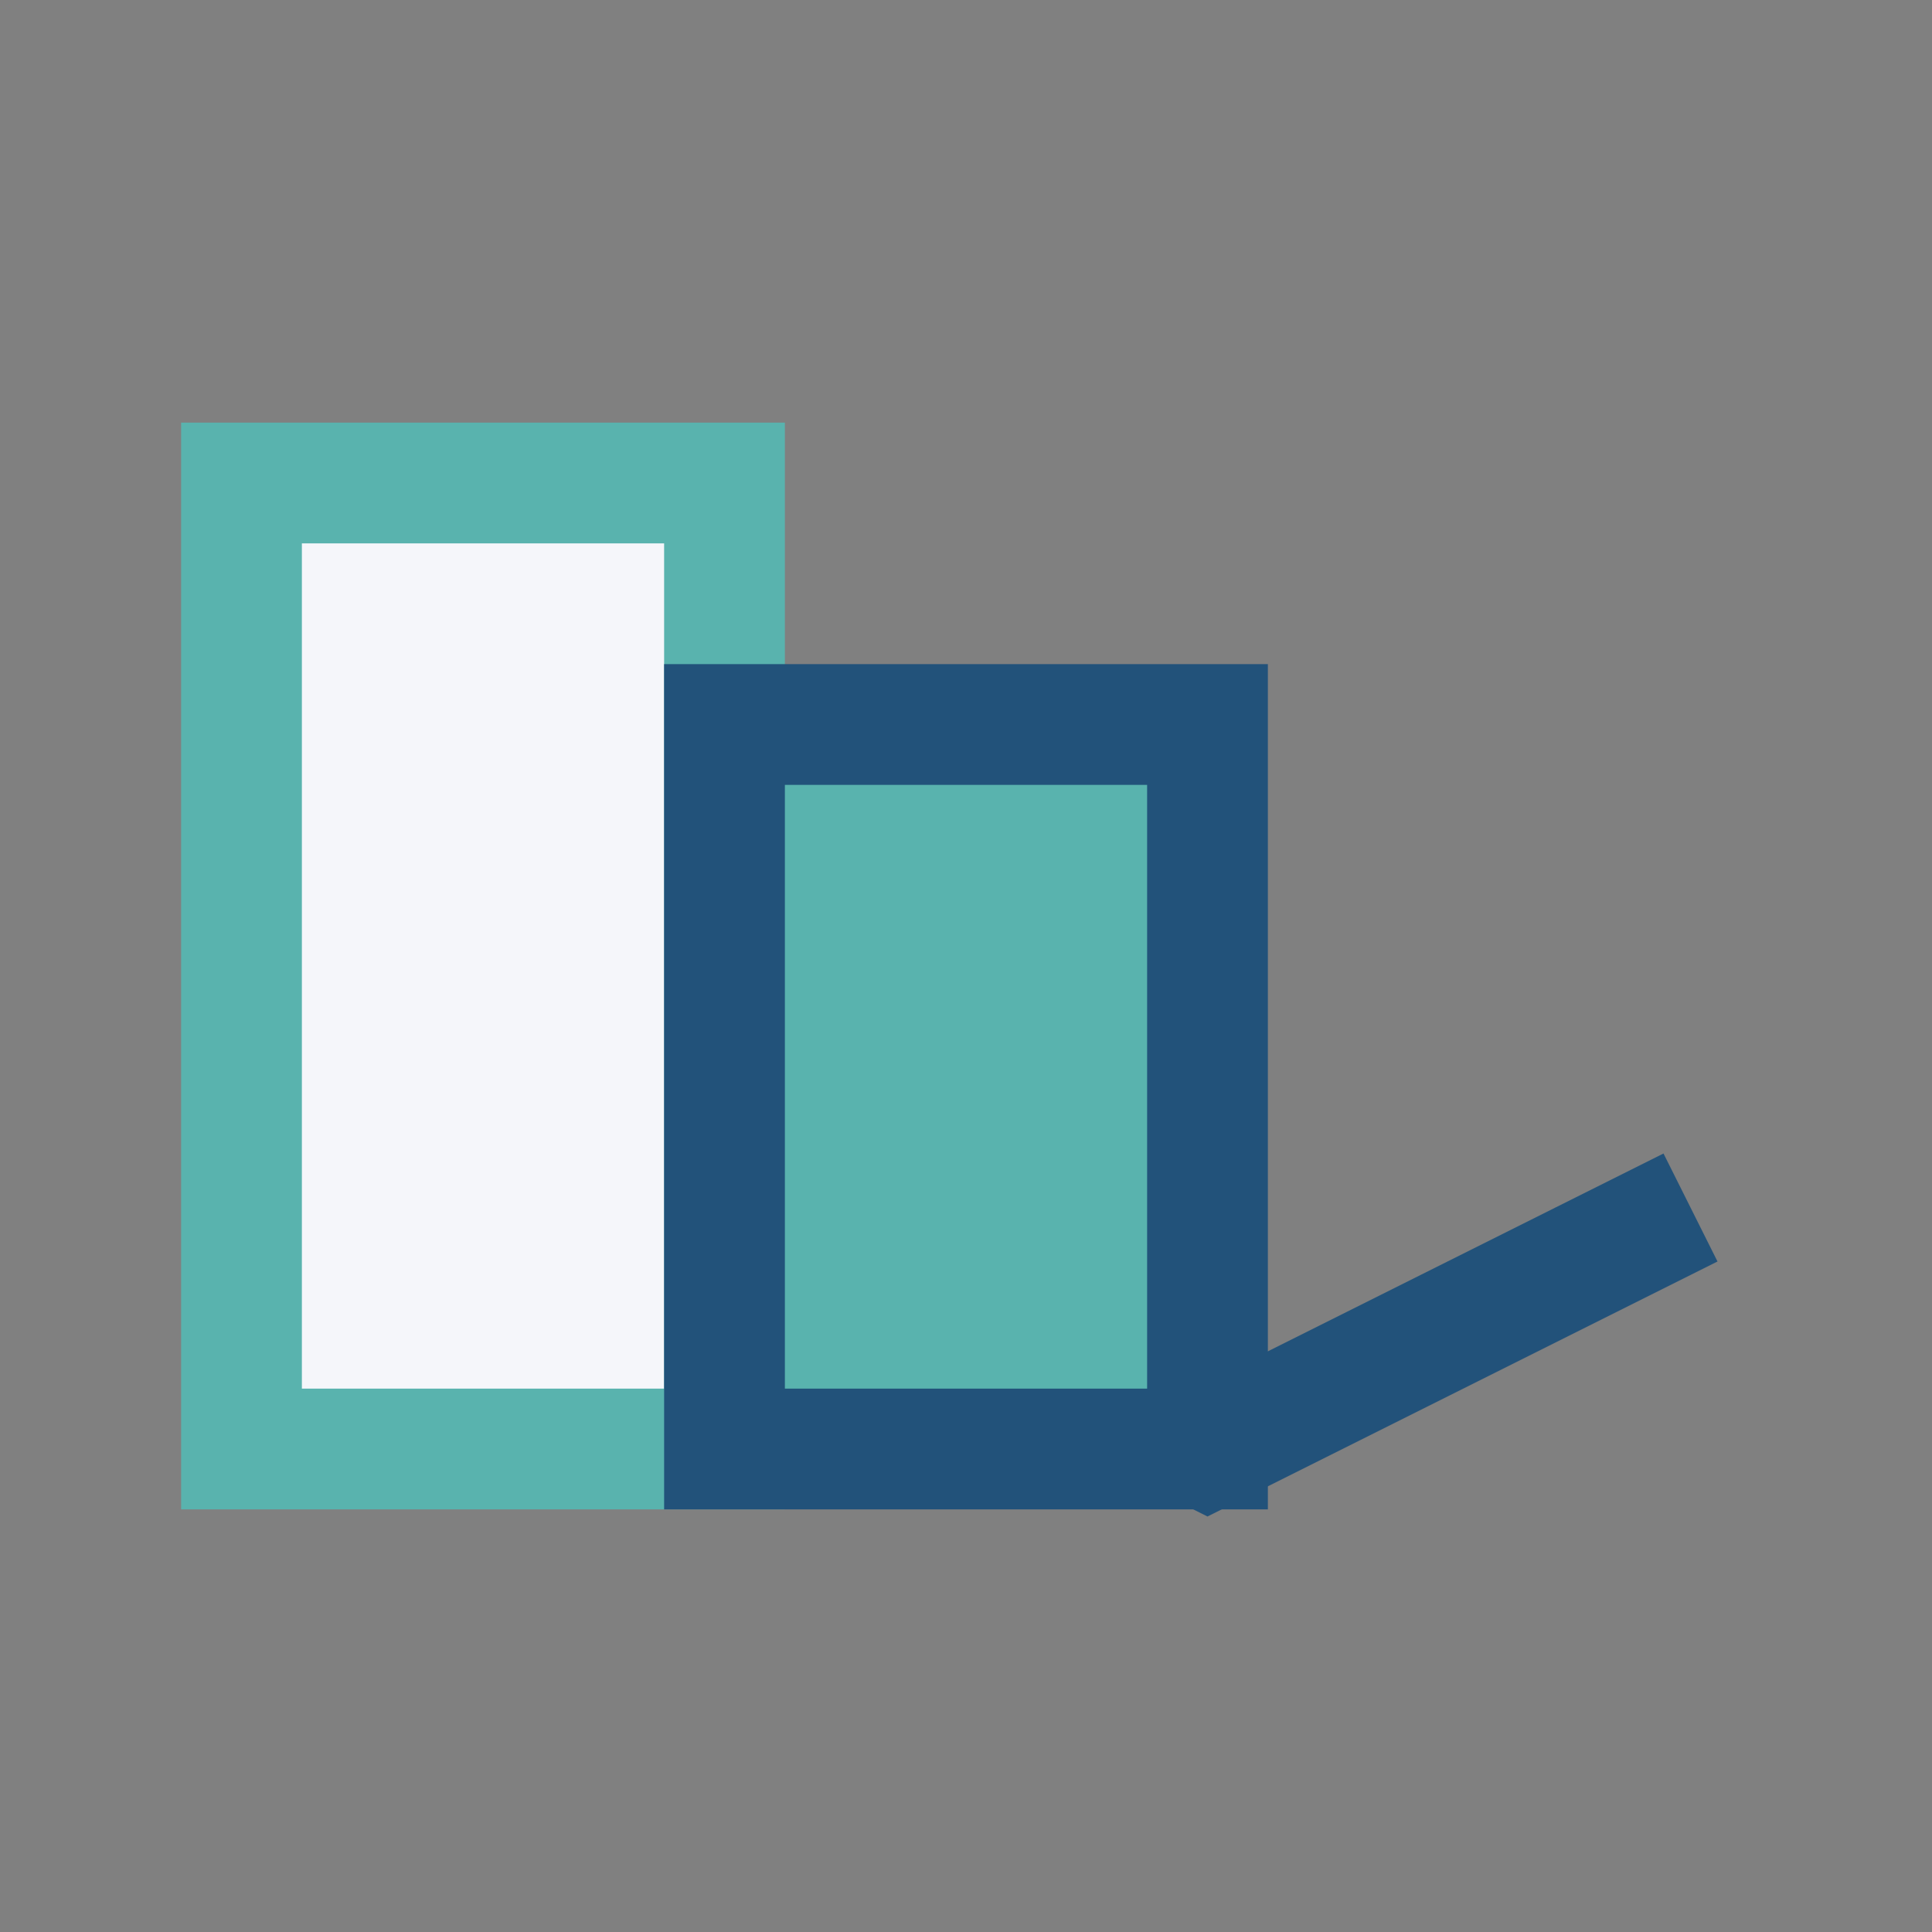
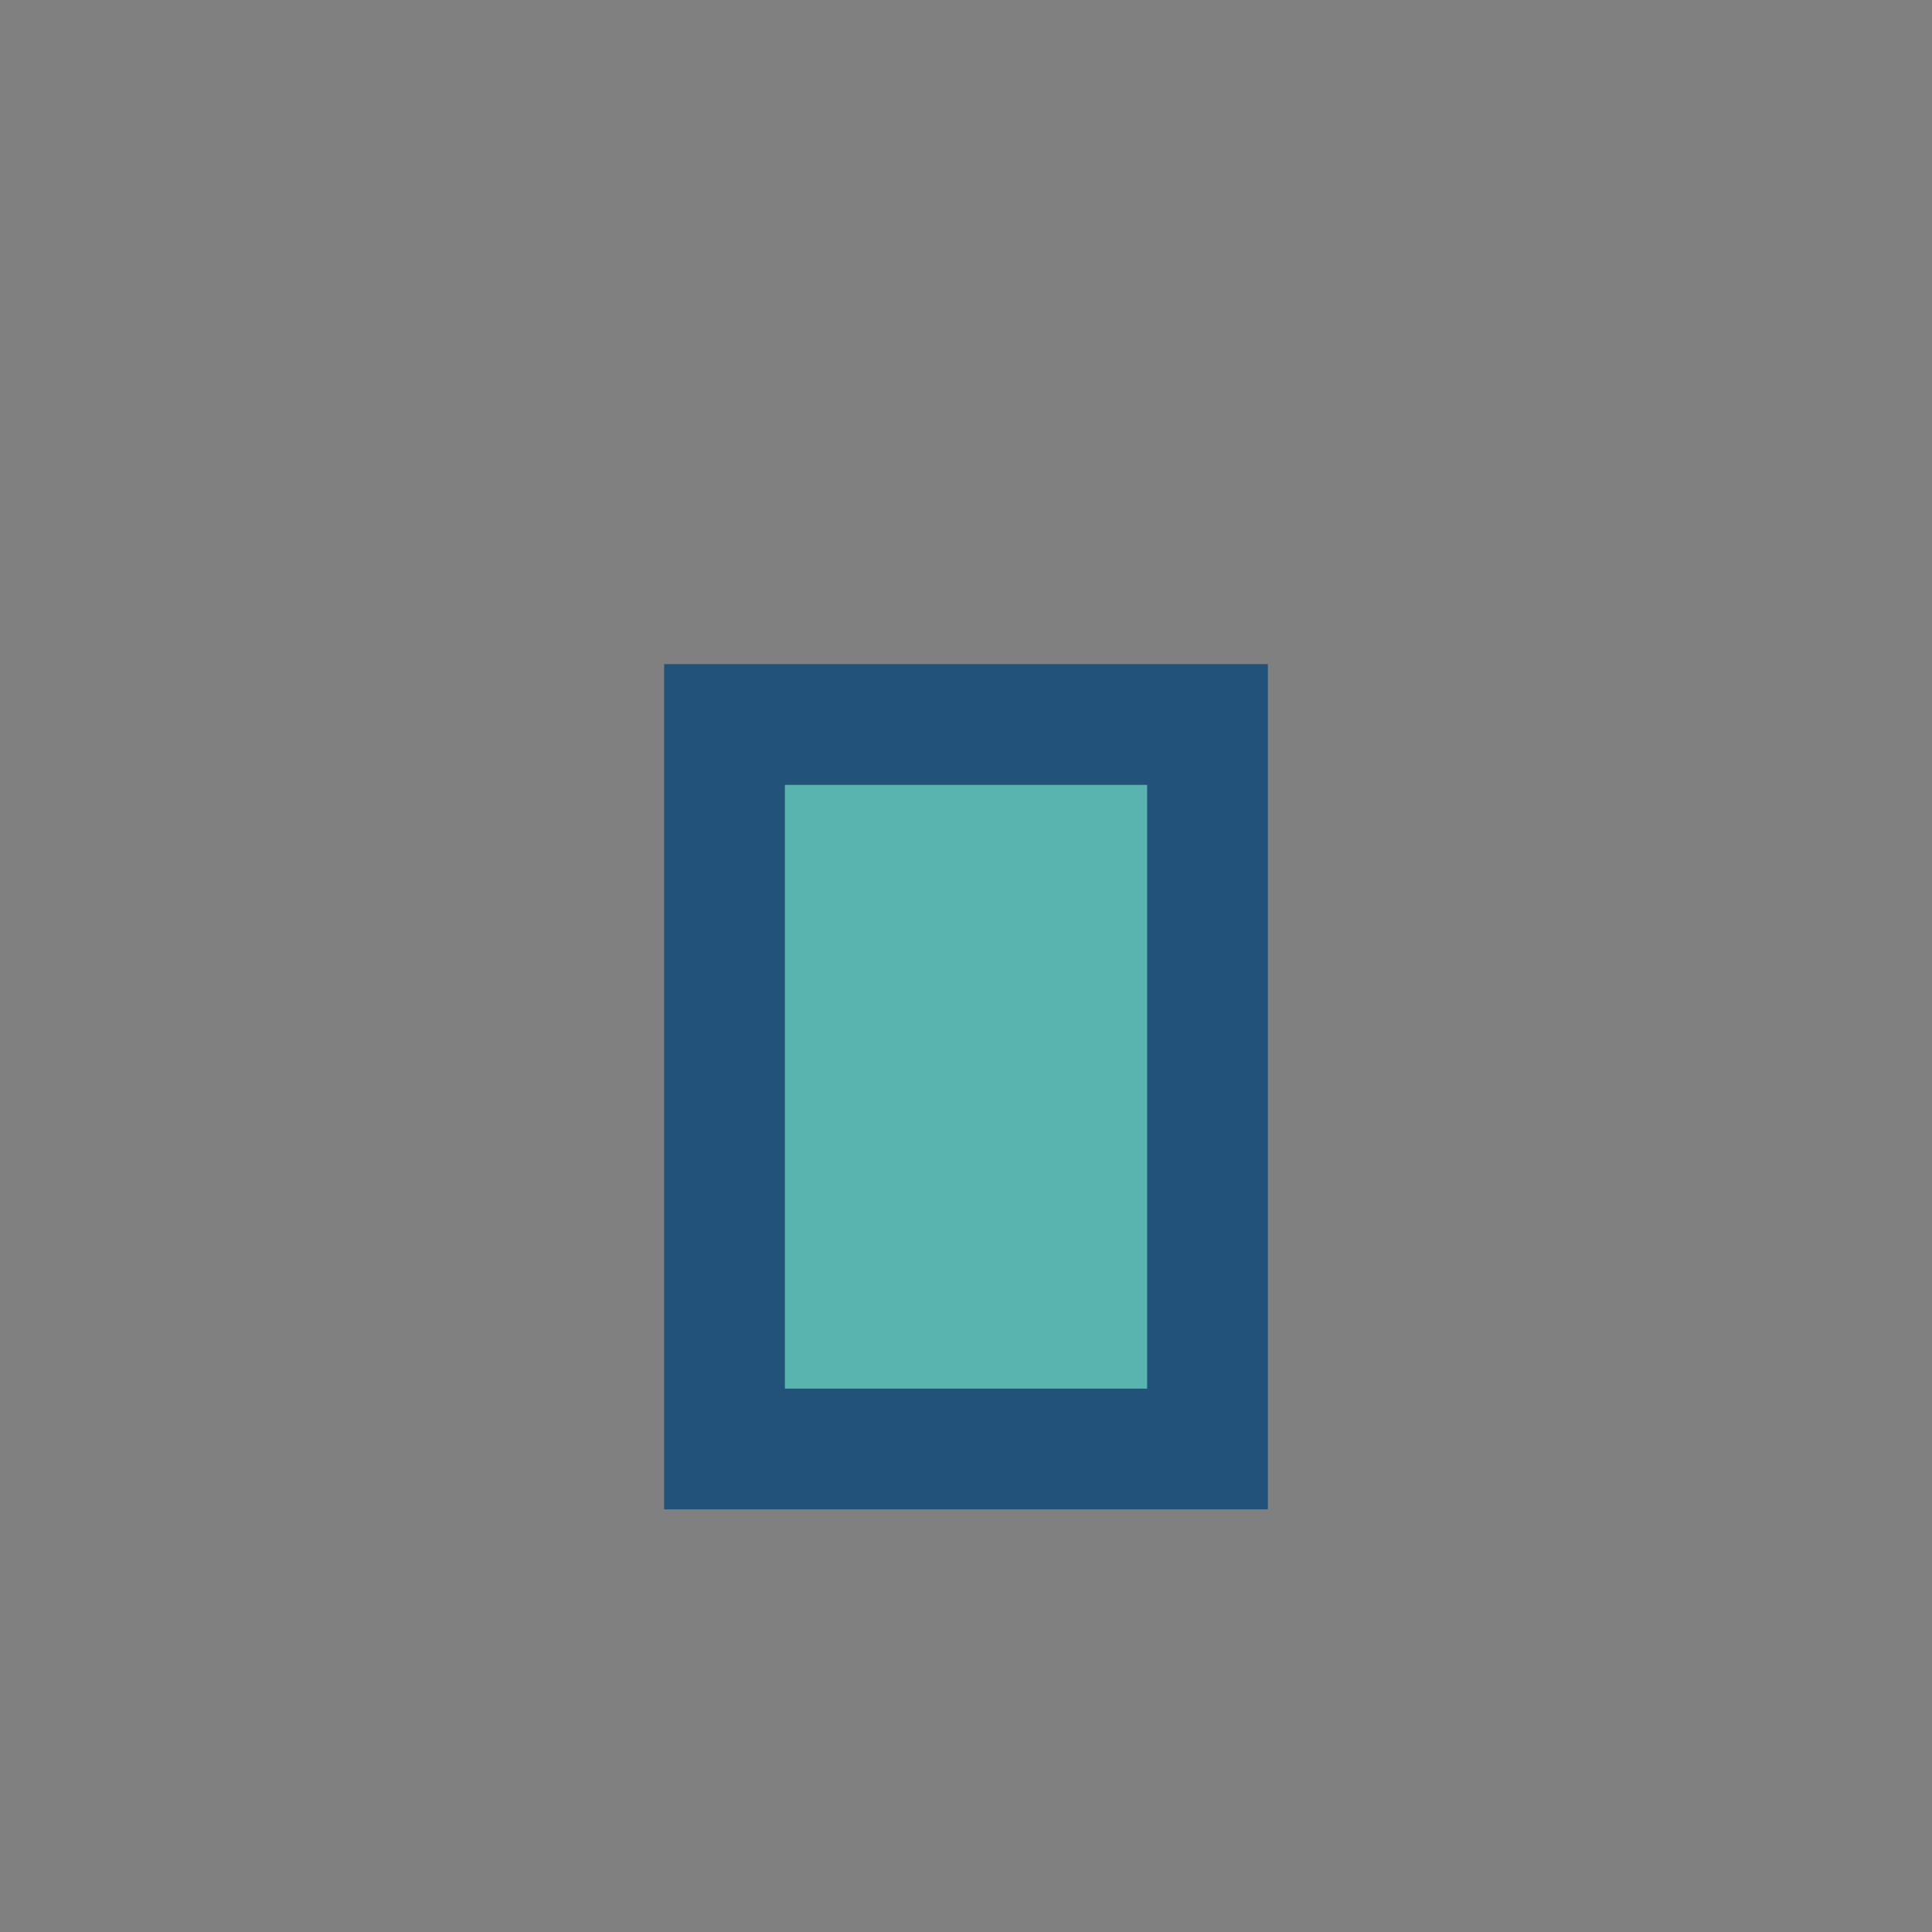
<svg xmlns="http://www.w3.org/2000/svg" width="32" height="32" viewBox="0 0 32 32">
  <rect x="0" y="0" width="32" height="32" fill="#808080" stroke="none" />
-   <polyline points="4,24 12,20 20,24 28,20" fill="none" stroke="#22527A" stroke-width="2" />
-   <rect x="4" y="8" width="8" height="16" fill="#F5F6FA" stroke="#59B3AE" stroke-width="2" />
  <rect x="12" y="12" width="8" height="12" fill="#59B3AE" stroke="#22527A" stroke-width="2" />
</svg>